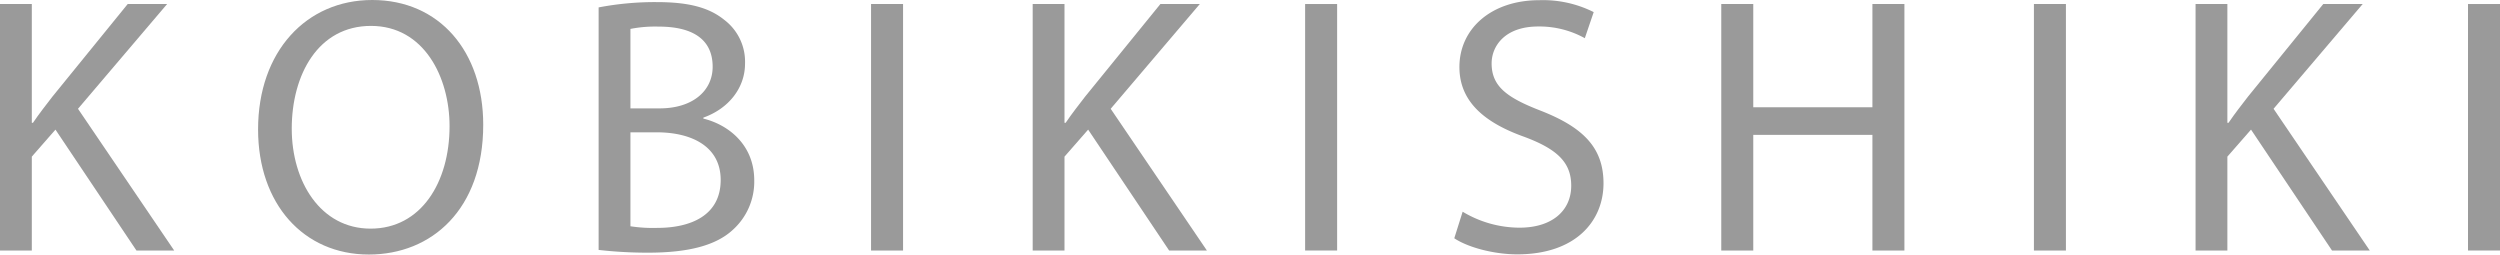
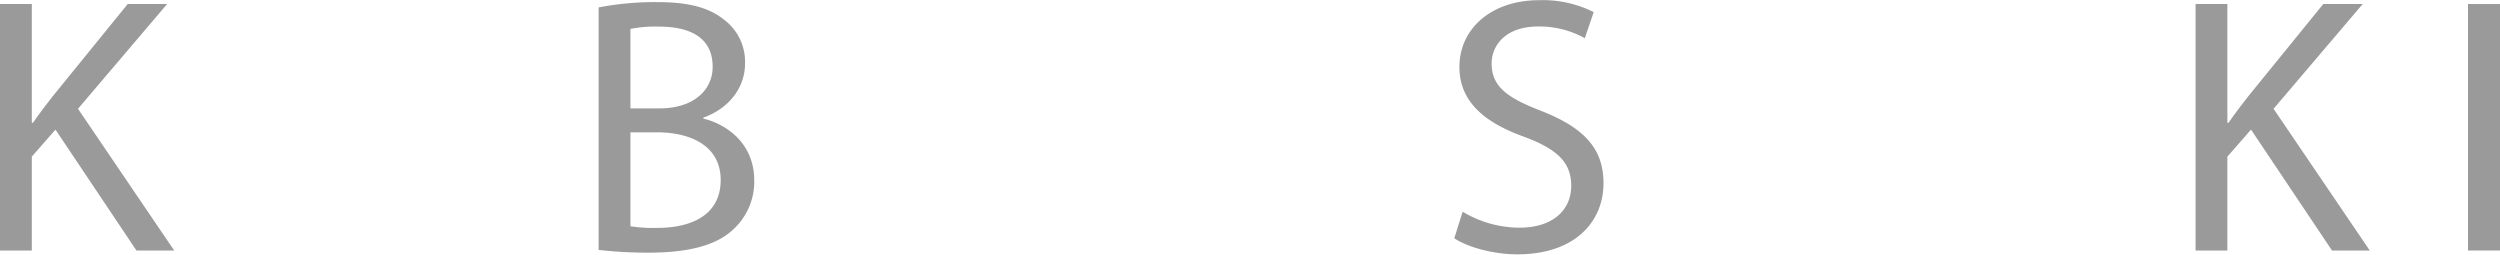
<svg xmlns="http://www.w3.org/2000/svg" viewBox="0 0 546.918 55.682">
  <defs>
    <style>.cls-1{fill:#9a9a9a;}</style>
  </defs>
  <g id="レイヤー_2" data-name="レイヤー 2">
    <g id="レイヤー_1-2" data-name="レイヤー 1">
      <path class="cls-1" d="M0,.881H6.959v25.99h.25c1.415-2.09,2.909-3.972,4.257-5.73L27.938.881H36.56L17.062,23.799l21.044,31.003H29.849L12.132,28.355,6.959,34.266V54.802H0Z" />
-       <path class="cls-1" d="M105.714,27.301c0,18.502-11.274,28.381-25.019,28.381-14.301,0-24.236-11.072-24.236-27.367C56.459,11.23,67.033,0,81.428,0,96.153,0,105.714,11.281,105.714,27.301Zm-41.89.852c0,11.539,6.266,21.865,17.25,21.865,11.062,0,17.275-10.159,17.275-22.41,0-10.734-5.6-21.941-17.187-21.941C69.587,5.666,63.824,16.359,63.824,28.152Z" />
      <path class="cls-1" d="M130.959,1.621a65.343,65.343,0,0,1,12.72-1.16c6.991,0,11.457,1.184,14.804,3.912a11.473,11.473,0,0,1,4.505,9.549c0,5.211-3.473,9.799-9.118,11.809v.215c5.132,1.234,11.134,5.463,11.134,13.527A14.159,14.159,0,0,1,160.39,50.212c-3.71,3.487-9.781,5.064-18.615,5.064a94.789,94.789,0,0,1-10.816-.6Zm6.959,22.09H144.3c7.289,0,11.605-3.881,11.605-9.108,0-6.251-4.735-8.782-11.785-8.782a28.12,28.12,0,0,0-6.202.502Zm0,25.789a32.263,32.263,0,0,0,5.866.355c7.233,0,13.878-2.647,13.878-10.492,0-7.328-6.348-10.402-13.949-10.417H137.918Z" />
-       <path class="cls-1" d="M197.559.881V54.802h-7.001V.881Z" />
-       <path class="cls-1" d="M225.918.881h6.959v25.99h.25c1.415-2.09,2.909-3.972,4.257-5.73L253.856.881h8.623L242.981,23.799l21.045,31.003h-8.259L238.05,28.355l-5.173,5.911V54.802h-6.959Z" />
-       <path class="cls-1" d="M292.519.881V54.802h-7.001V.881Z" />
+       <path class="cls-1" d="M292.519.881V54.802V.881Z" />
      <path class="cls-1" d="M319.979,46.315A24.27,24.27,0,0,0,332.42,49.809c7.122,0,11.311-3.72,11.311-9.181,0-4.999-2.924-7.946-10.198-10.669-8.801-3.122-14.26-7.751-14.26-15.295,0-8.395,6.978-14.623,17.48-14.623a24.715,24.715,0,0,1,11.896,2.606l-1.943,5.709A20.475,20.475,0,0,0,336.522,5.795c-7.406,0-10.204,4.39-10.204,8.065,0,5.006,3.279,7.476,10.723,10.351,9.148,3.588,13.753,7.977,13.753,15.883,0,8.271-6.093,15.548-18.869,15.548-5.214,0-10.898-1.574-13.776-3.518Z" />
-       <path class="cls-1" d="M383.558.881v22.583h26.064V.881h7.001V54.802h-7.001V29.506H383.558V54.802h-7.001V.881Z" />
-       <path class="cls-1" d="M451.957.881V54.802h-7.001V.881Z" />
      <path class="cls-1" d="M480.317.881h6.959v25.99h.25c1.415-2.09,2.909-3.972,4.257-5.73L508.254.881h8.623l-19.498,22.918,21.045,31.003h-8.259L492.449,28.355l-5.173,5.911V54.802h-6.959Z" />
      <path class="cls-1" d="M546.918.881V54.802h-7.001V.881Z" />
    </g>
  </g>
</svg>